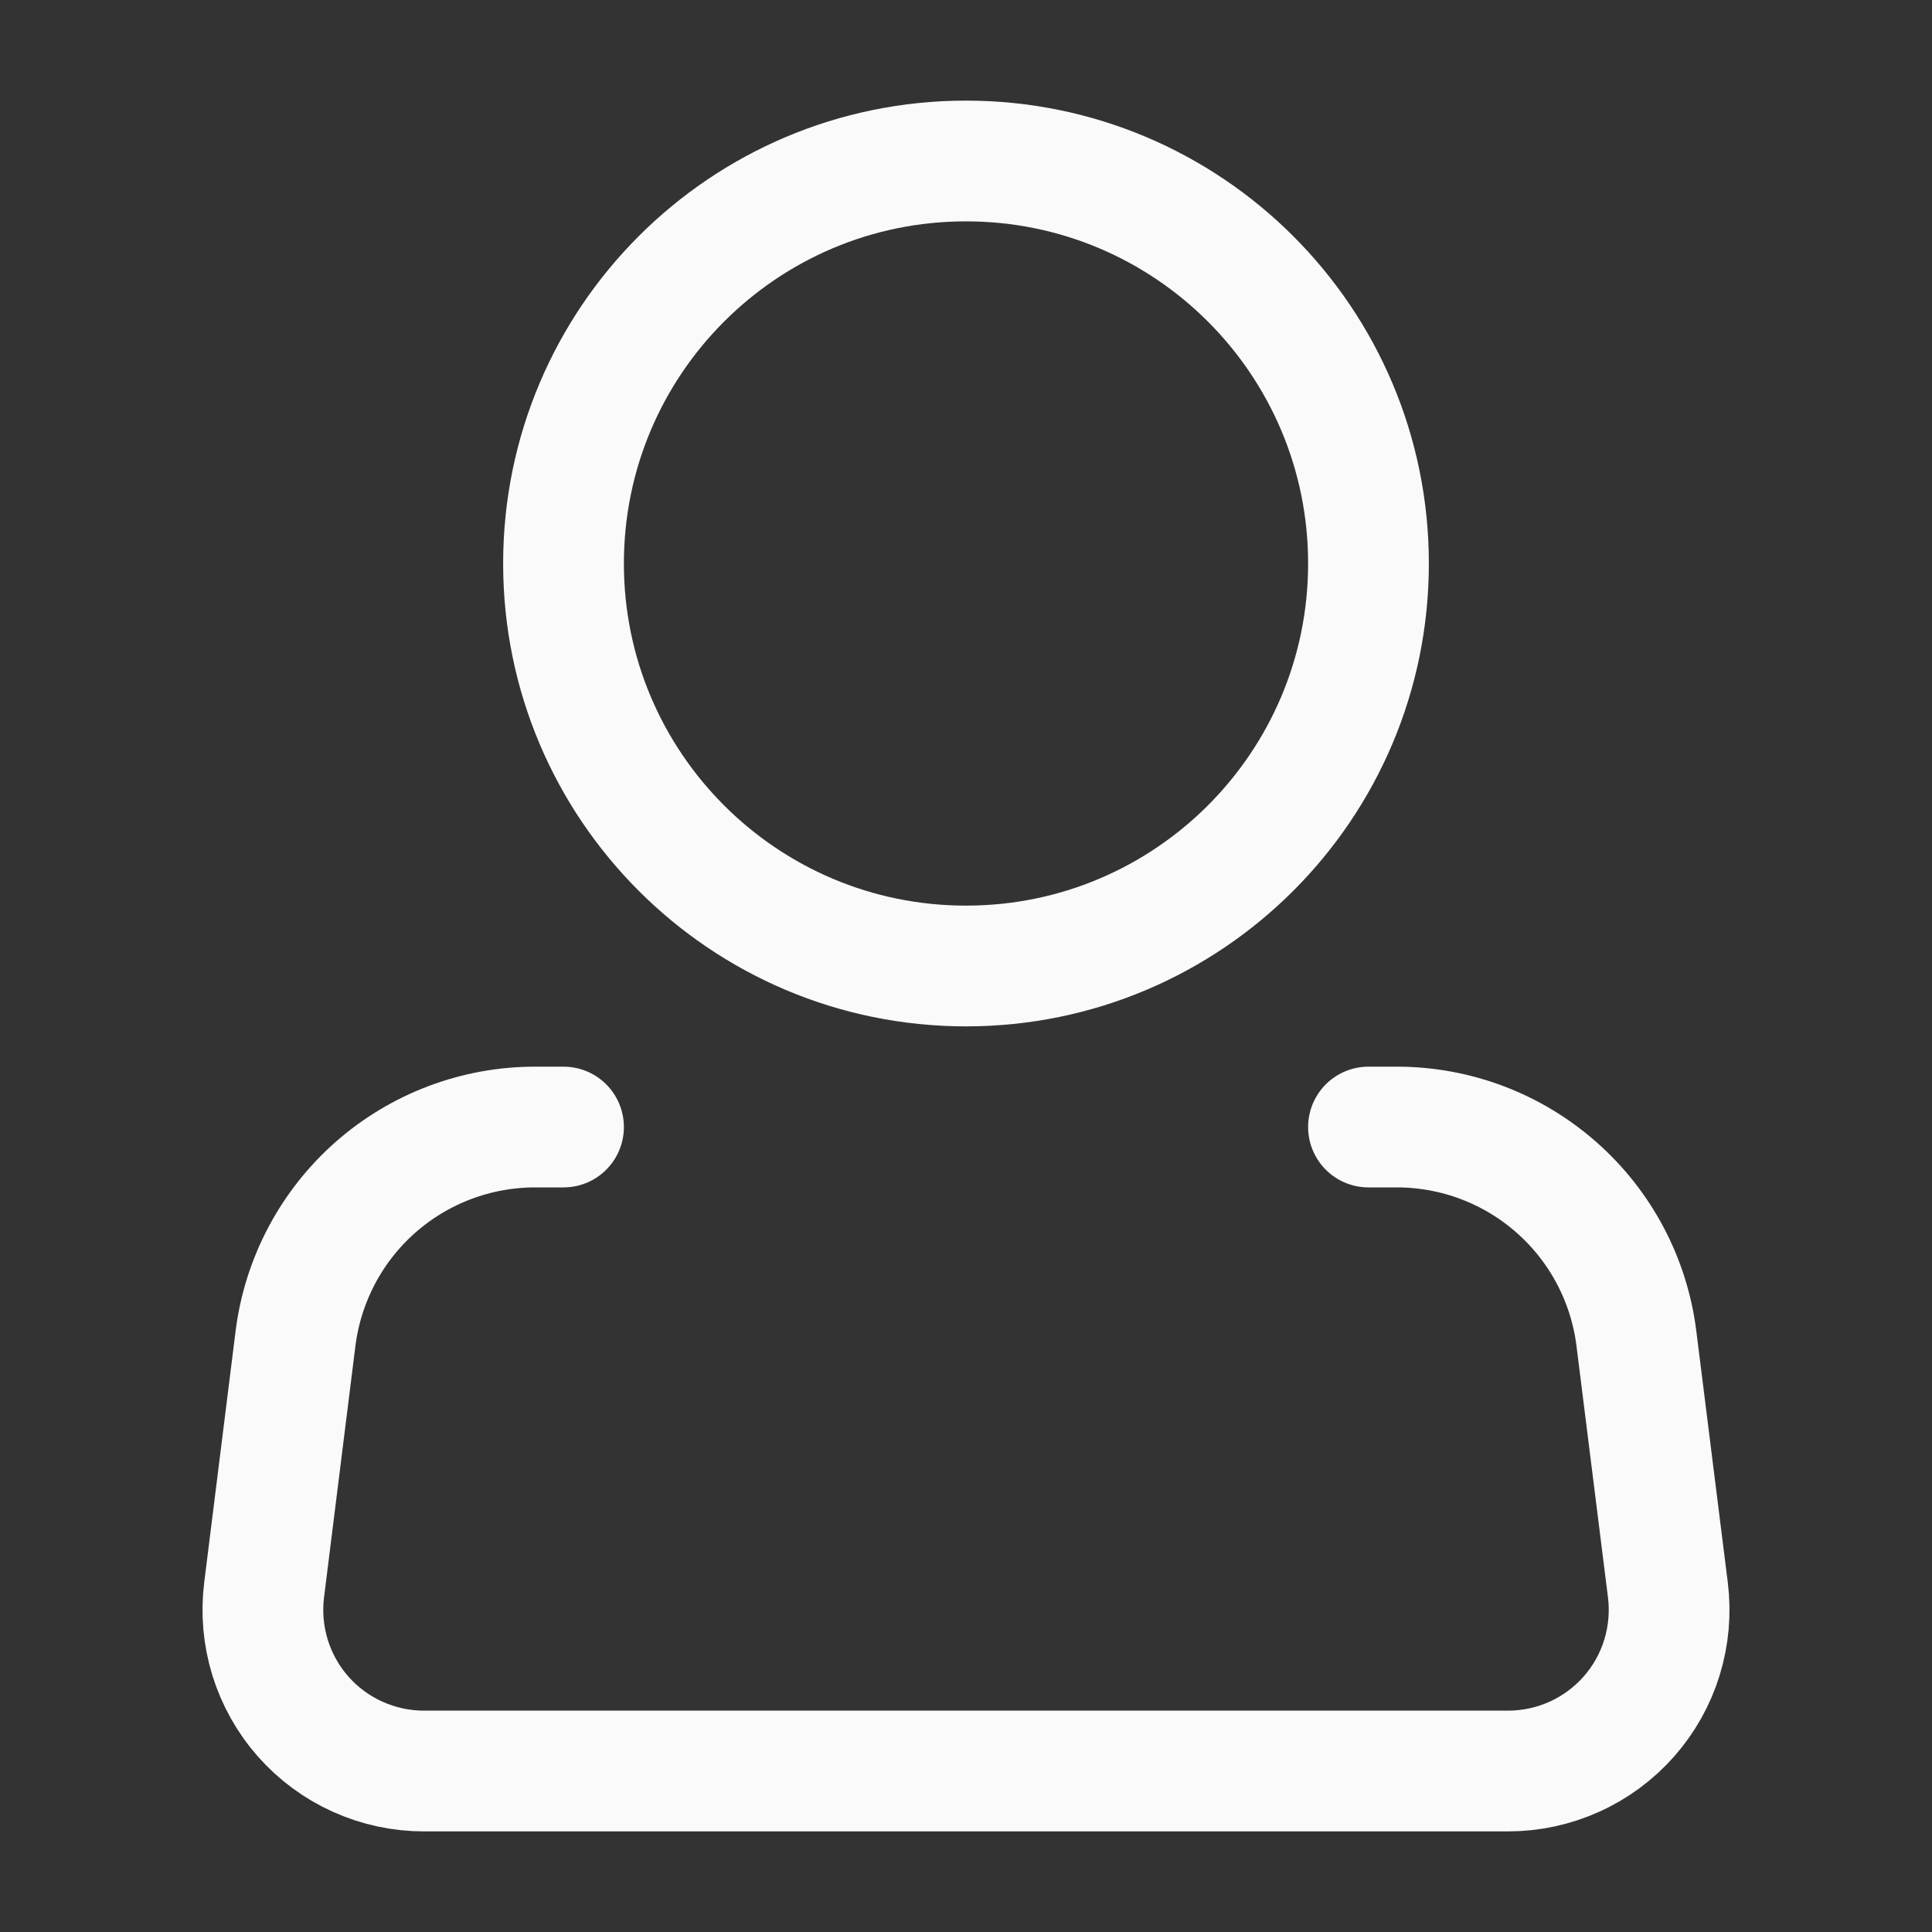
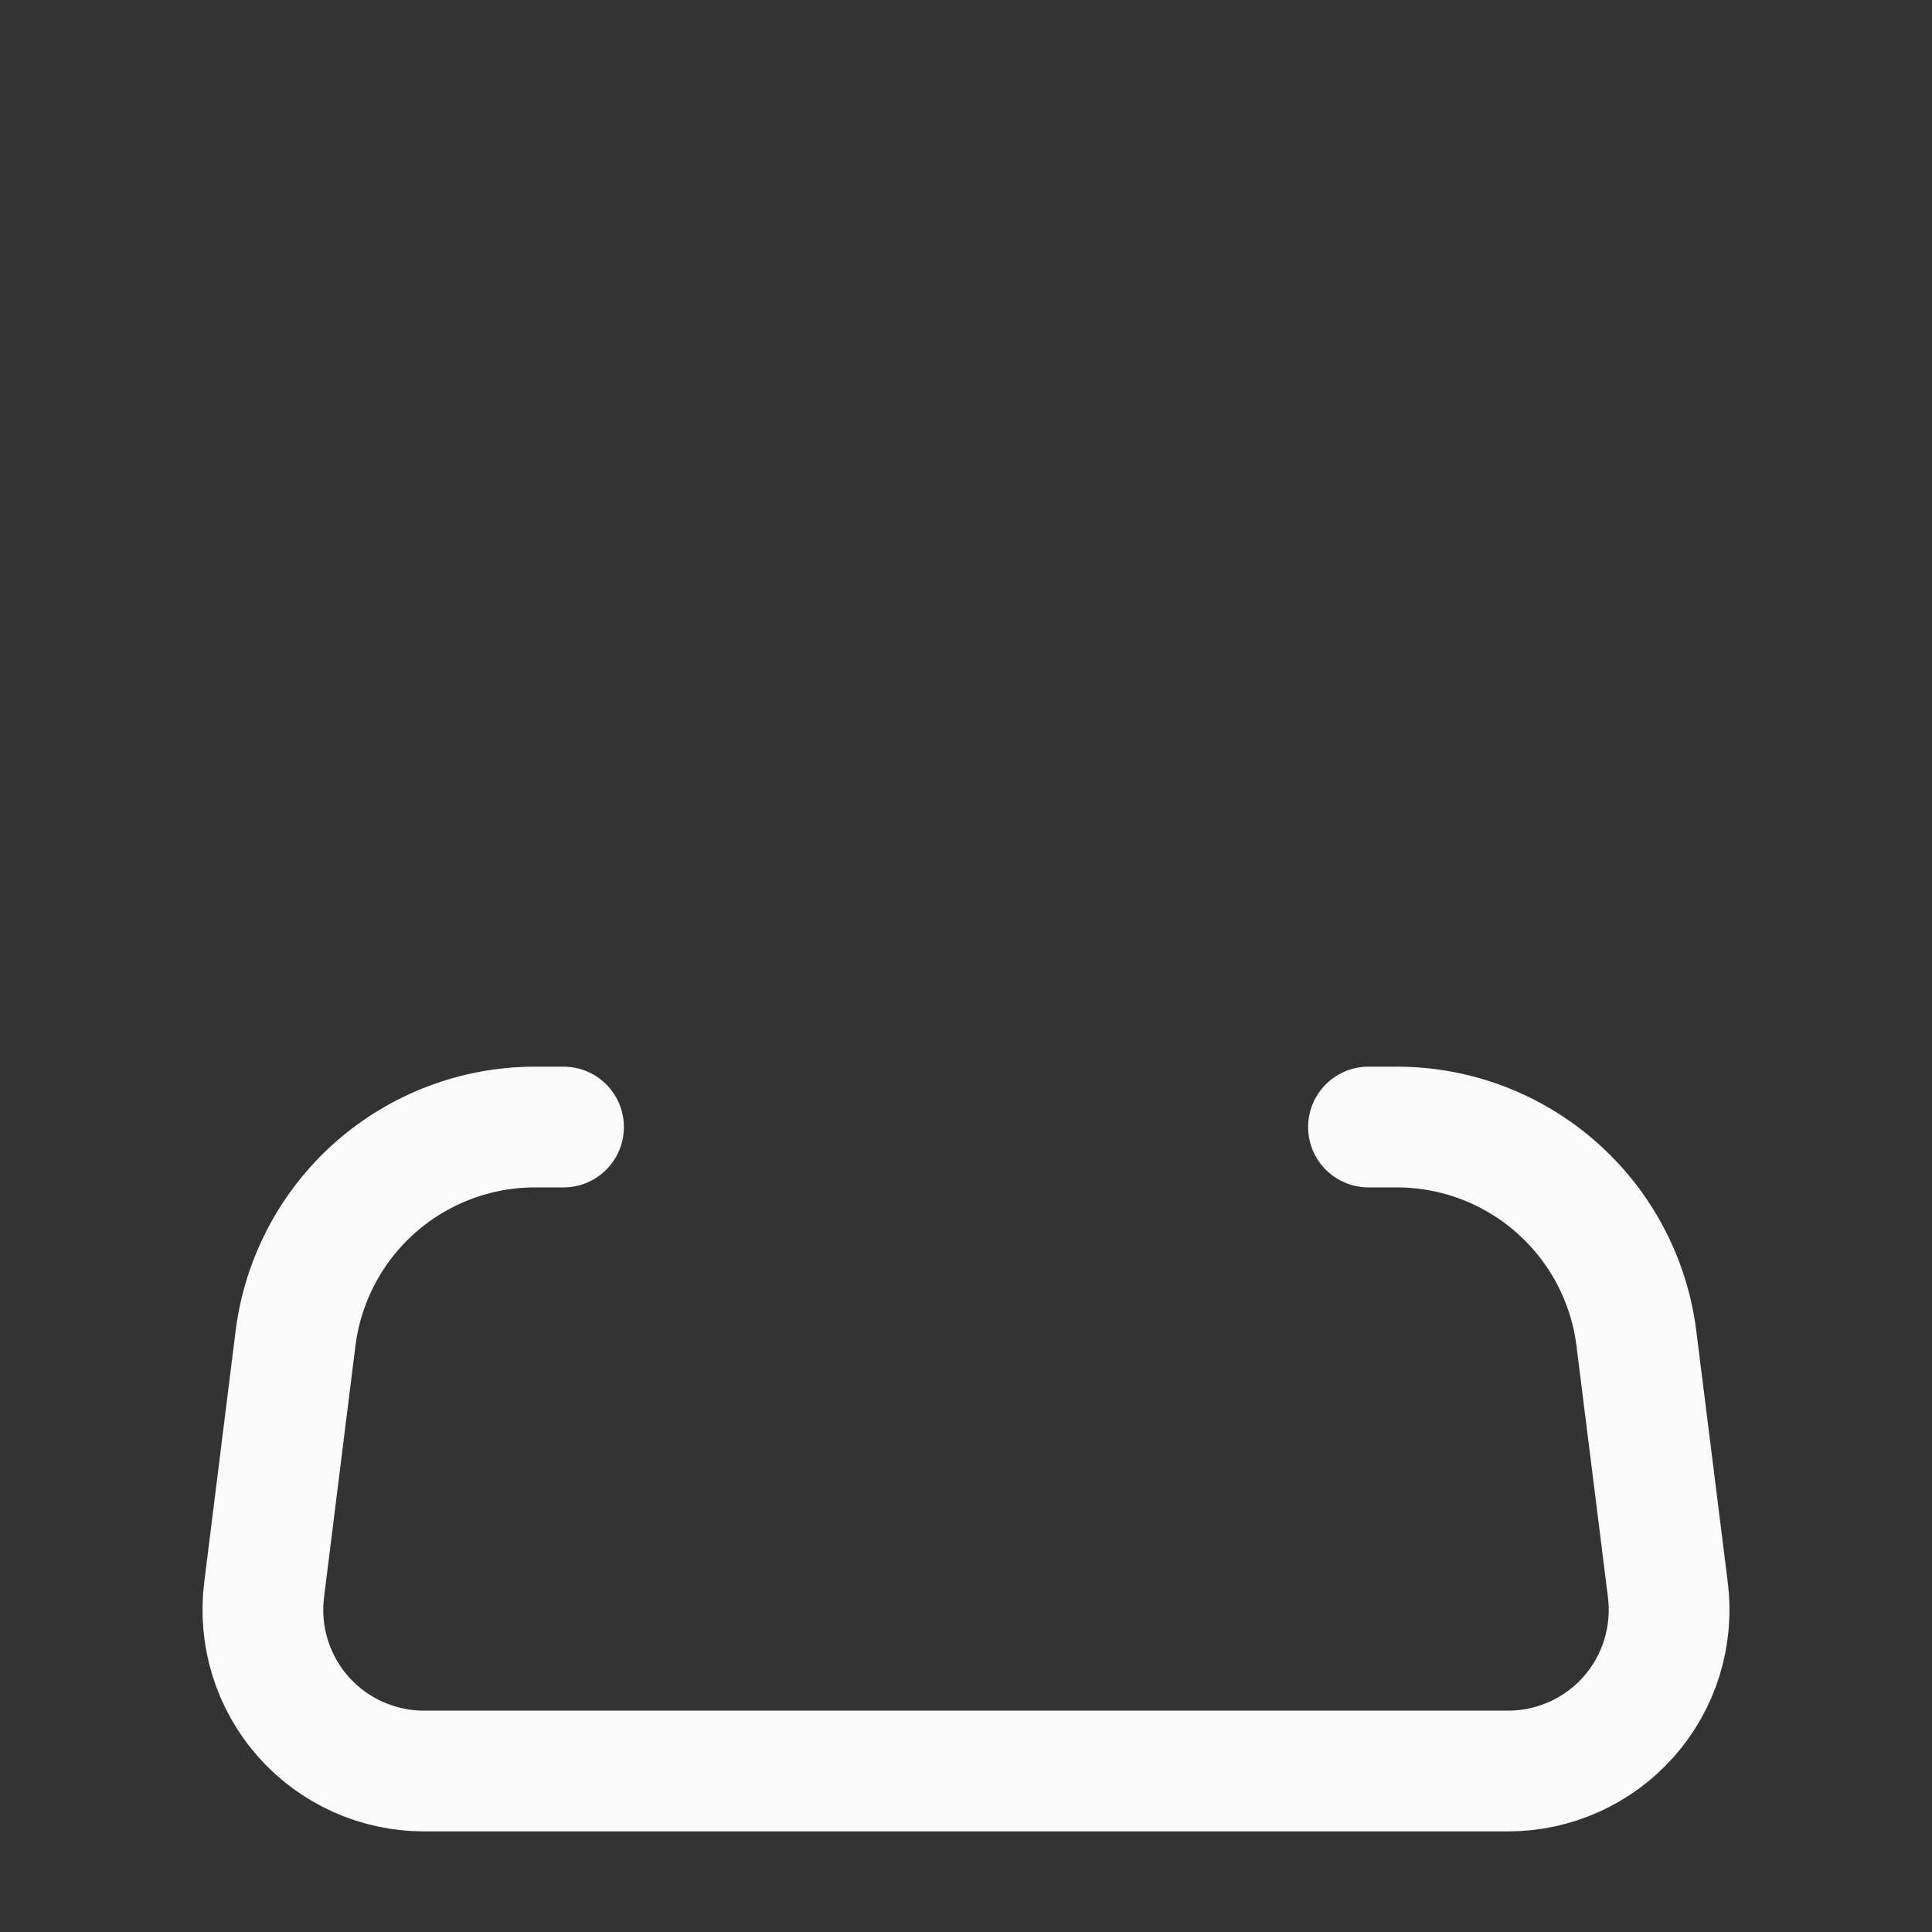
<svg xmlns="http://www.w3.org/2000/svg" width="40" height="40" viewBox="0 0 40 40" fill="none">
  <rect x="0" y="0" width="40" height="40" fill="#333333" stroke="none" />
  <g id="akar-icons:person">
    <g id="Group">
-       <path id="Vector" d="M20 20C24.602 20 28.333 16.269 28.333 11.667C28.333 7.064 24.602 3.333 20 3.333C15.398 3.333 11.667 7.064 11.667 11.667C11.667 16.269 15.398 20 20 20Z" stroke="#FAFAFA" stroke-width="2.5" />
      <path id="Vector_2" d="M28.333 23.334H28.92C30.139 23.334 31.315 23.779 32.228 24.586C33.142 25.392 33.729 26.504 33.88 27.713L34.532 32.92C34.59 33.389 34.548 33.865 34.409 34.317C34.27 34.769 34.036 35.185 33.723 35.54C33.41 35.894 33.025 36.178 32.594 36.372C32.163 36.566 31.696 36.667 31.223 36.667H8.777C8.304 36.667 7.837 36.566 7.406 36.372C6.975 36.178 6.59 35.894 6.277 35.54C5.964 35.185 5.731 34.769 5.591 34.317C5.452 33.865 5.41 33.389 5.468 32.92L6.118 27.713C6.27 26.504 6.857 25.391 7.771 24.584C8.685 23.778 9.863 23.333 11.082 23.334H11.667" stroke="#FAFAFA" stroke-width="2.5" stroke-linecap="round" stroke-linejoin="round" />
    </g>
  </g>
</svg>